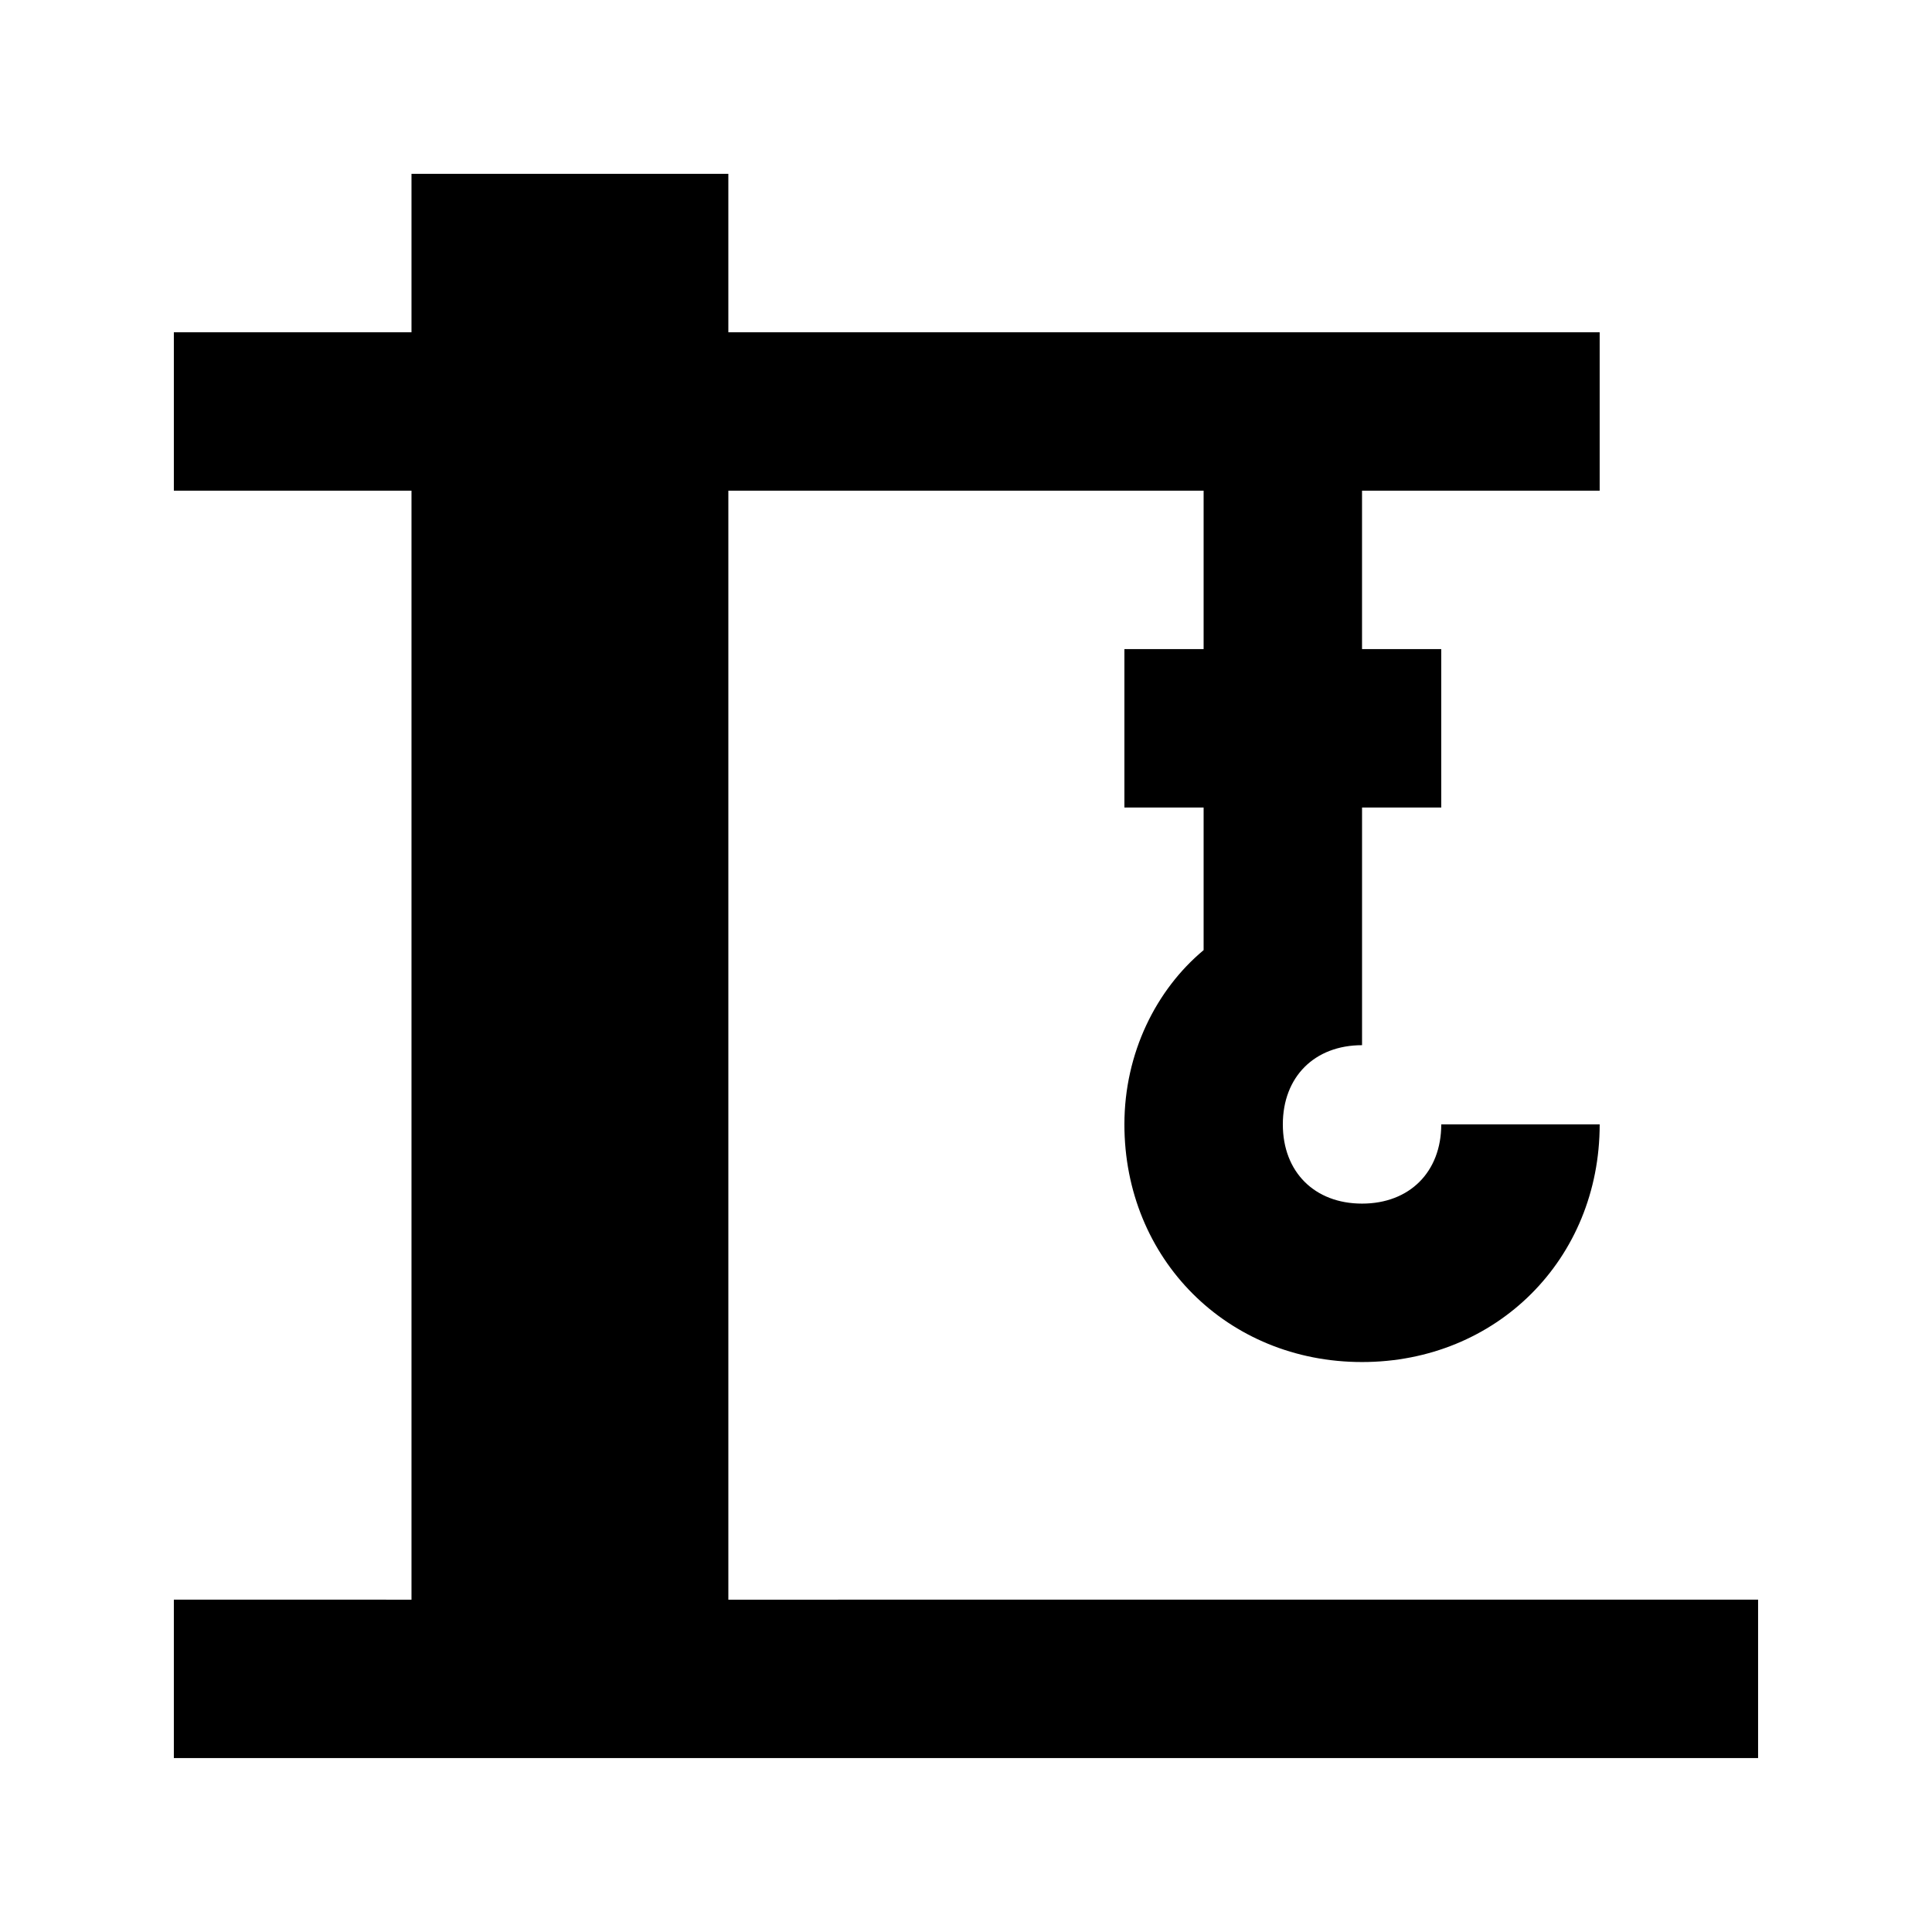
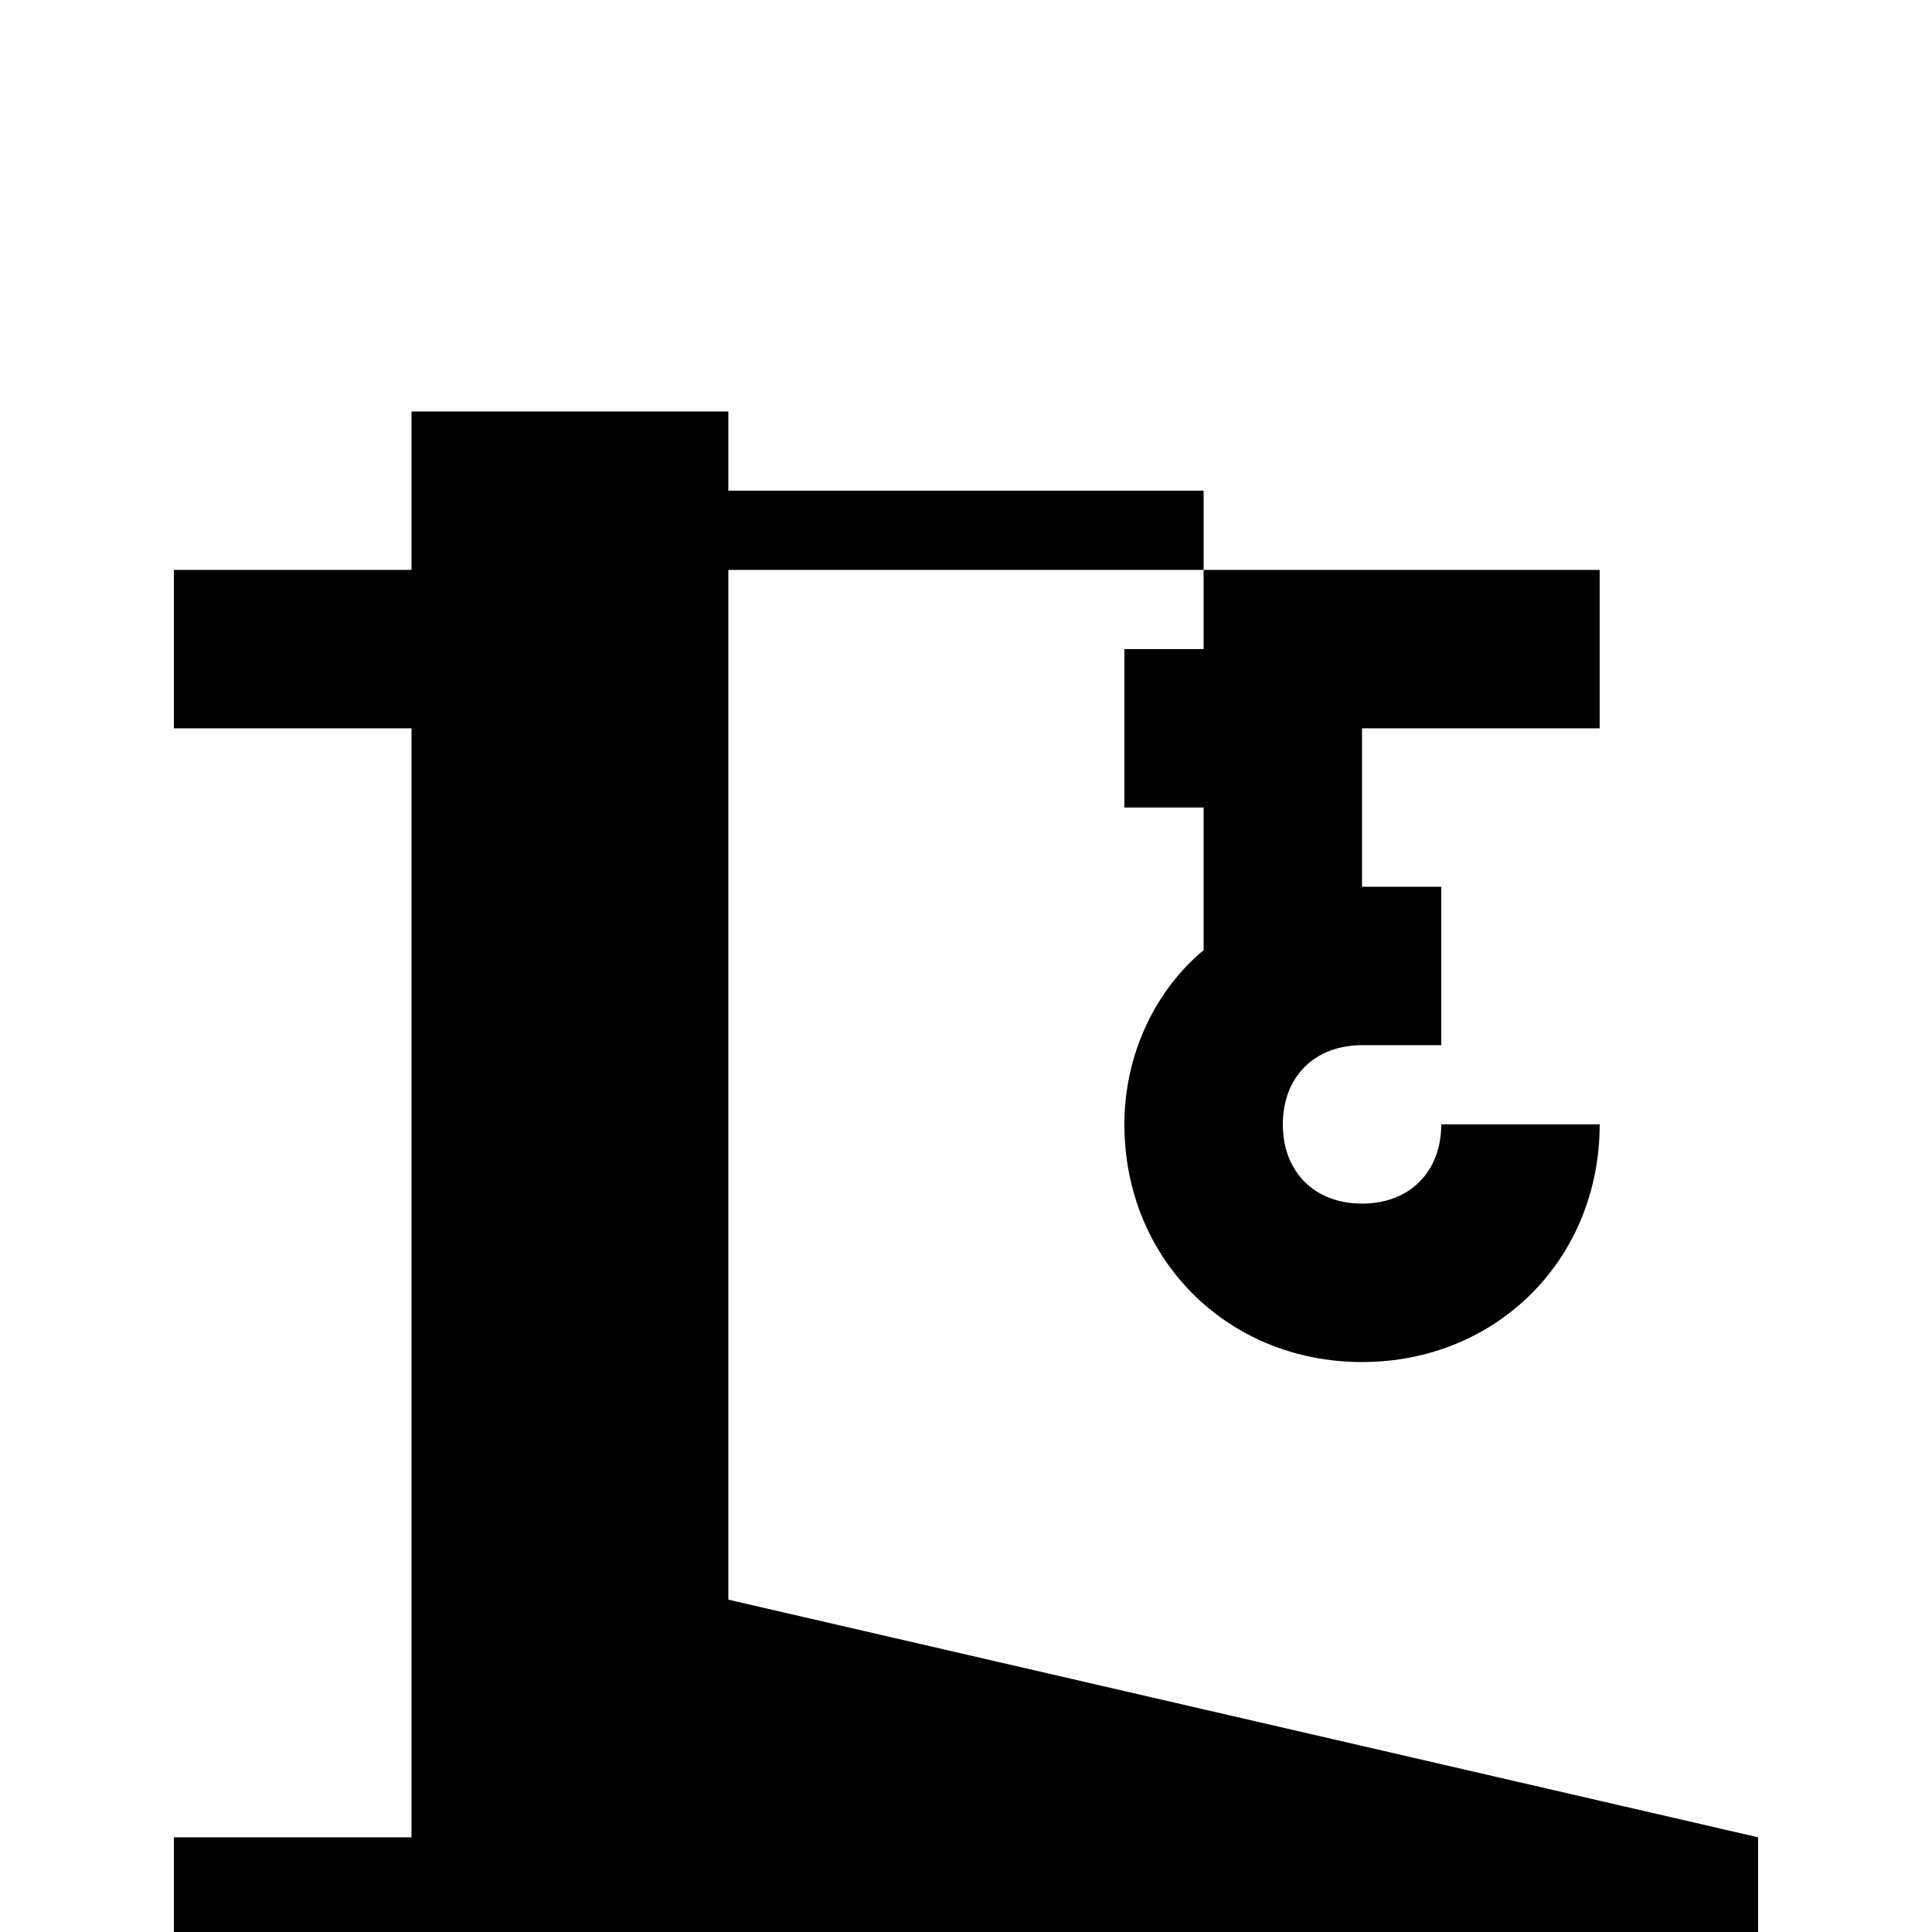
<svg xmlns="http://www.w3.org/2000/svg" fill="#000000" width="800px" height="800px" version="1.1" viewBox="144 144 512 512">
-   <path d="m337.02 567.93v-293.89h125.95v41.984h-20.992v41.984h20.992v37.785c-12.594 10.496-20.992 27.289-20.992 46.184 0 35.688 27.289 62.977 62.977 62.977s62.977-27.289 62.977-62.977h-41.984c0 12.594-8.398 20.992-20.992 20.992s-20.992-8.398-20.992-20.992 8.398-20.992 20.992-20.992v-62.977h20.992l-0.004-41.984h-20.992v-41.984h62.977v-41.984h-230.91v-41.984h-83.969v41.984h-62.977v41.984h62.977v293.89l-62.977-0.004v41.984h419.84v-41.984z" />
+   <path d="m337.02 567.93v-293.89h125.95v41.984h-20.992v41.984h20.992v37.785c-12.594 10.496-20.992 27.289-20.992 46.184 0 35.688 27.289 62.977 62.977 62.977s62.977-27.289 62.977-62.977h-41.984c0 12.594-8.398 20.992-20.992 20.992s-20.992-8.398-20.992-20.992 8.398-20.992 20.992-20.992h20.992l-0.004-41.984h-20.992v-41.984h62.977v-41.984h-230.91v-41.984h-83.969v41.984h-62.977v41.984h62.977v293.89l-62.977-0.004v41.984h419.84v-41.984z" />
</svg>